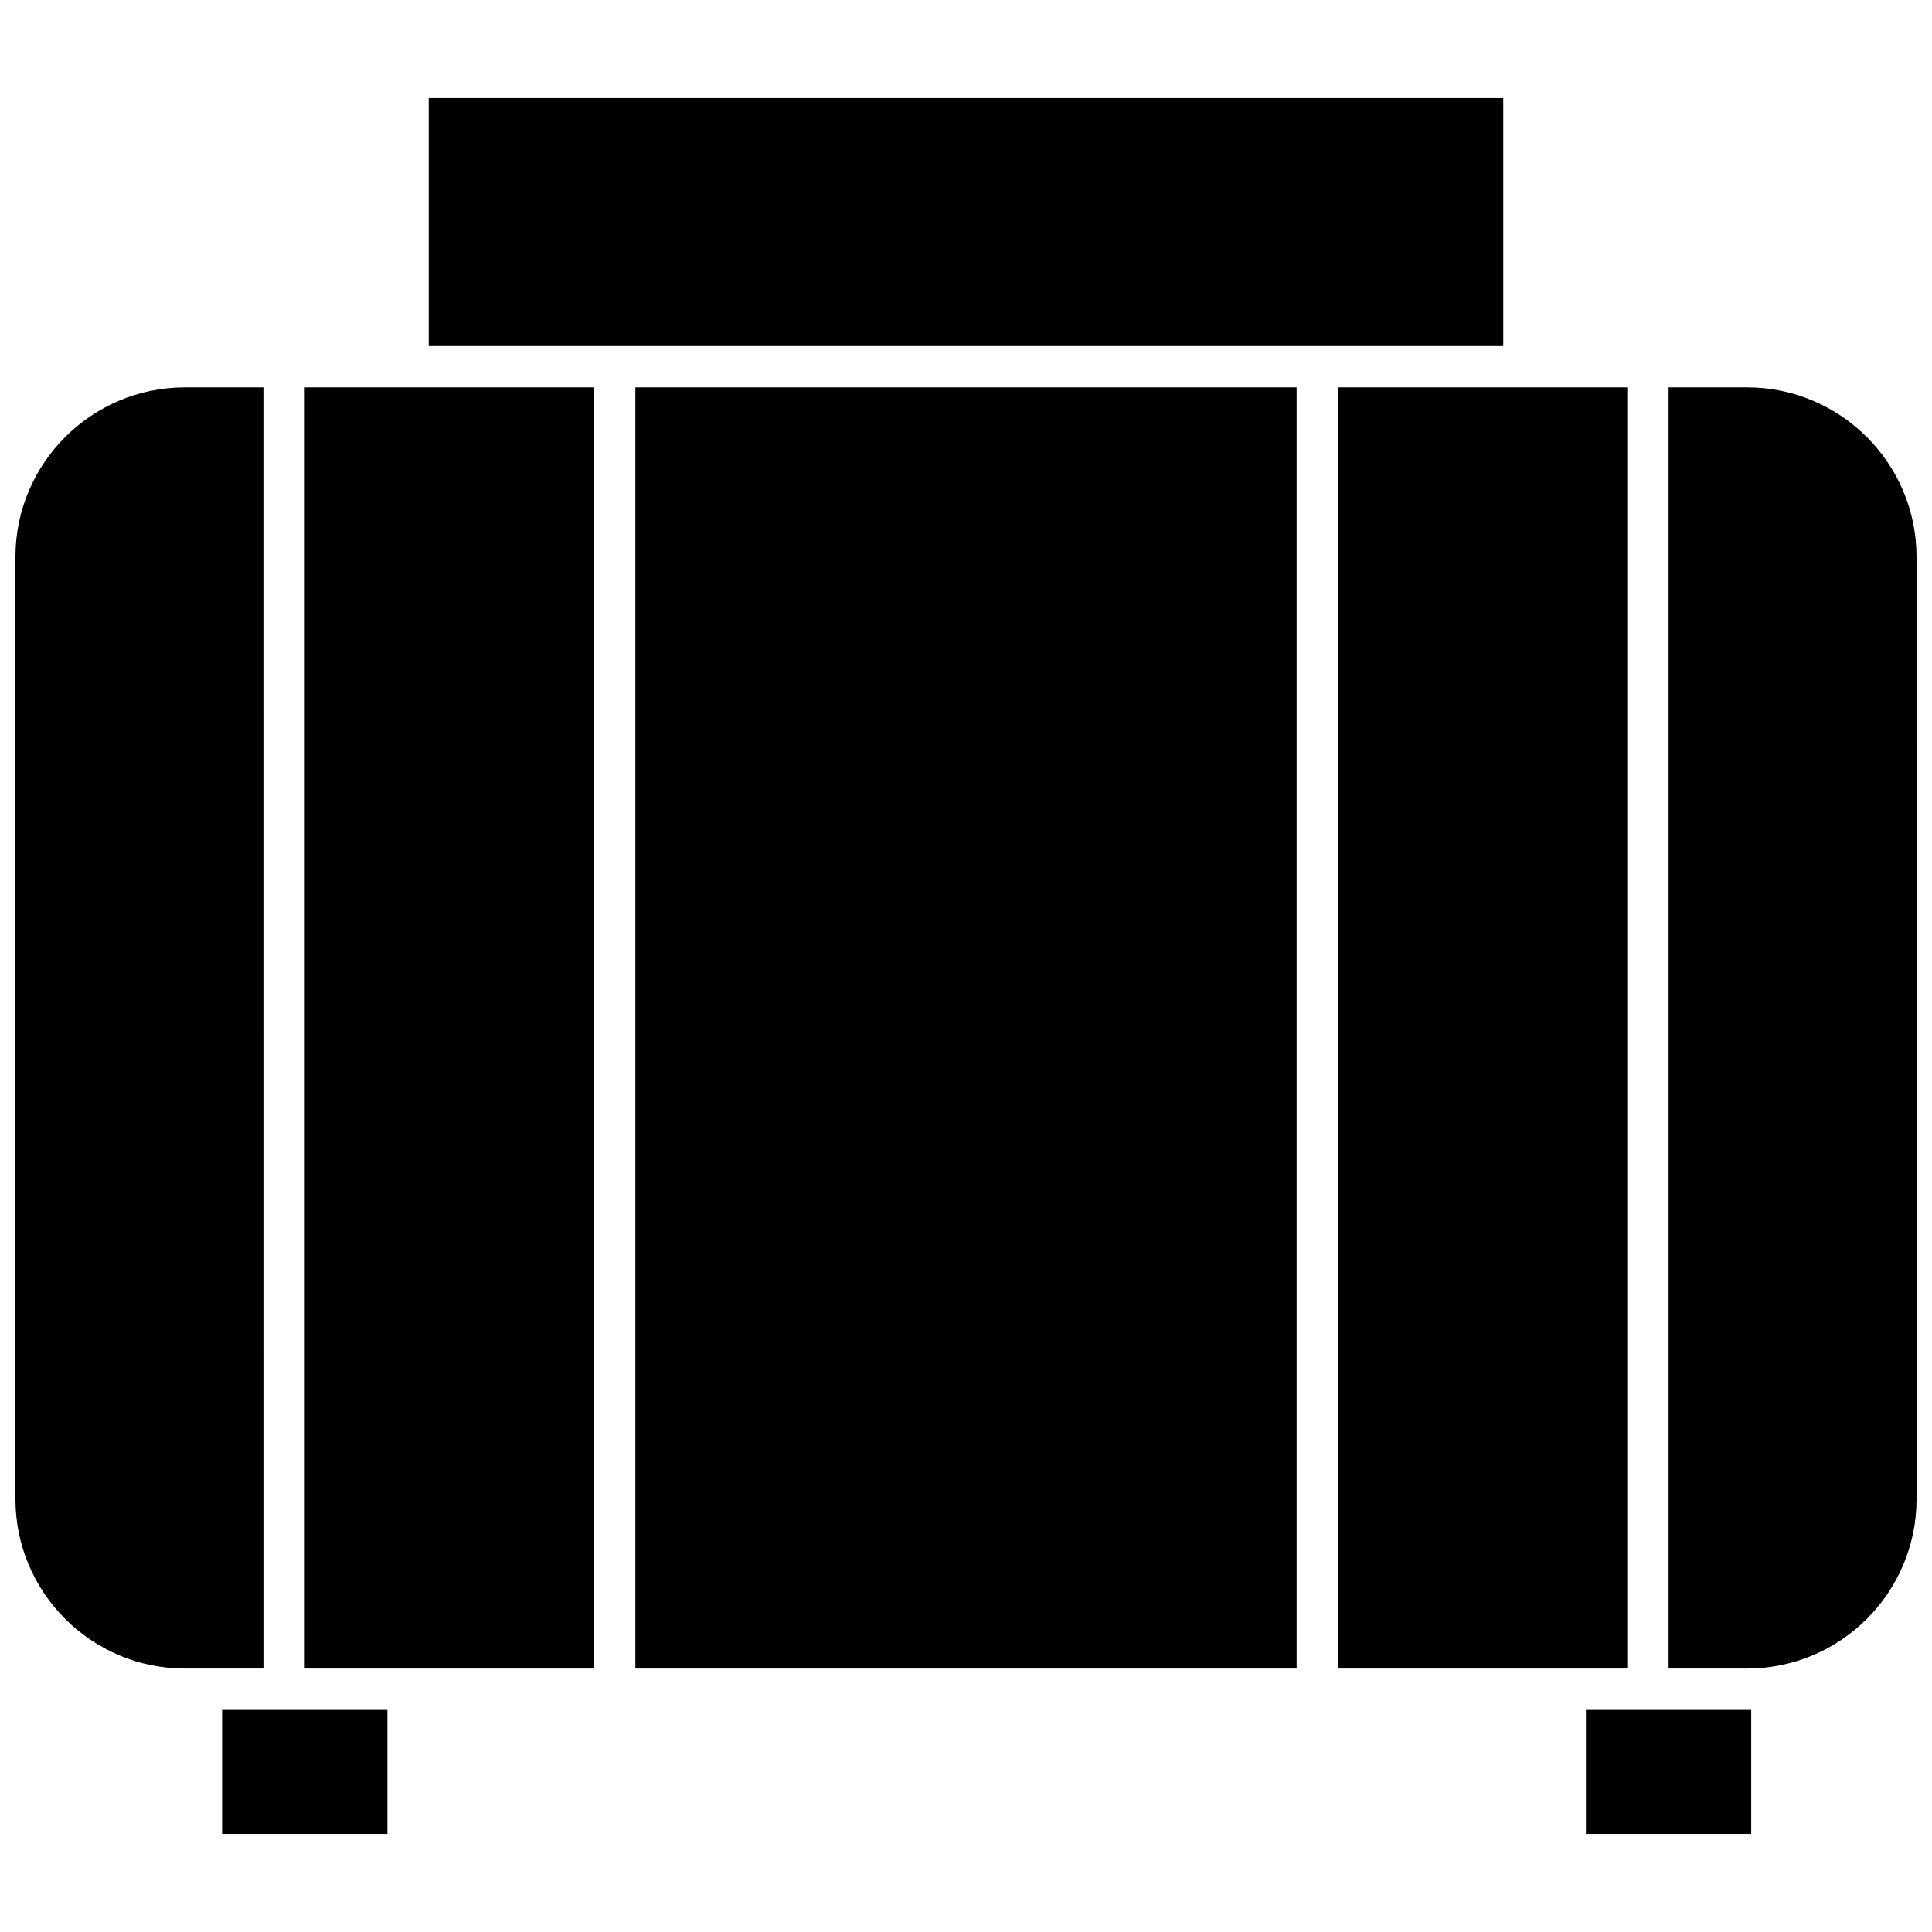
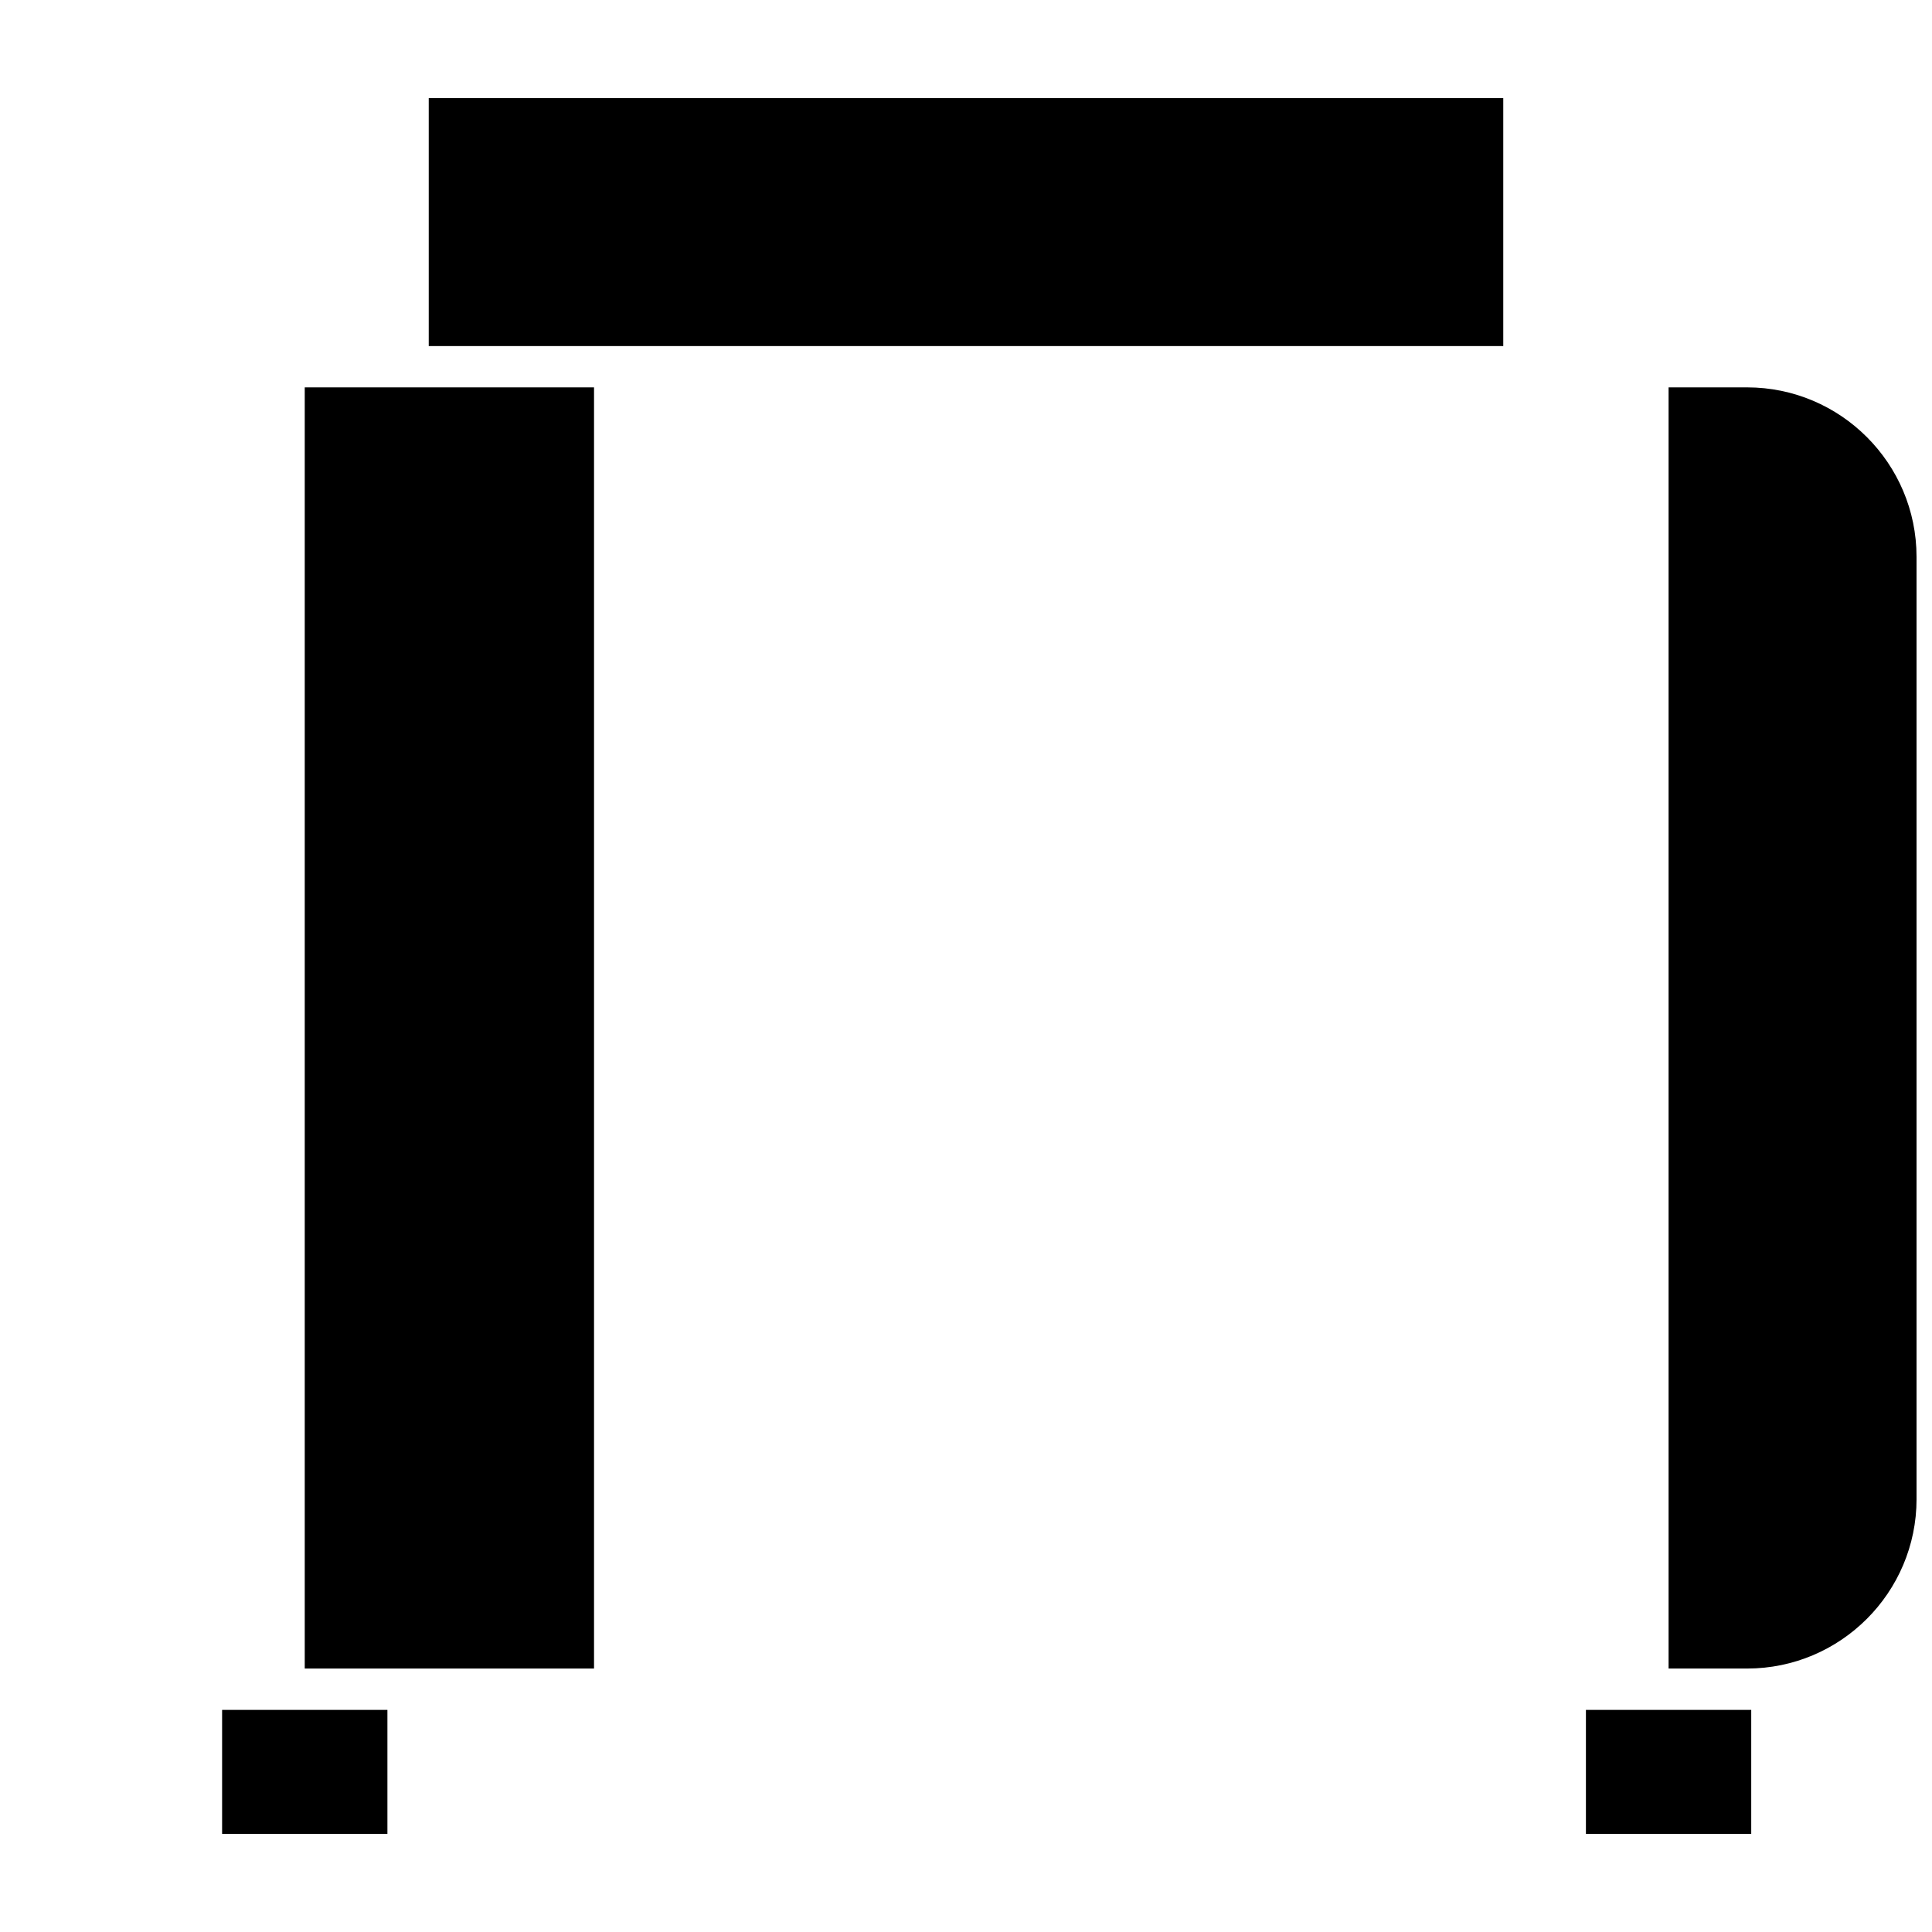
<svg xmlns="http://www.w3.org/2000/svg" width="800px" height="800px" version="1.1" viewBox="144 144 512 512">
  <defs>
    <clipPath id="b">
      <path d="m148.09 246h65.906v341h-65.906z" />
    </clipPath>
    <clipPath id="a">
      <path d="m586 246h65.902v341h-65.902z" />
    </clipPath>
  </defs>
  <path d="m224.76 246.66v339.52h76.664v-339.52z" />
-   <path d="m312.38 246.66h175.24v339.52h-175.24z" />
  <path d="m202.86 597.14v32.859h43.809v-32.859z" />
  <g clip-path="url(#b)">
-     <path d="m213.81 246.66h-20.809c-24.762 0-44.906 20.145-44.906 44.906v249.71c0 24.762 20.145 44.906 44.906 44.906h20.812z" />
-   </g>
+     </g>
  <path d="m542.38 170h-284.76v65.711h284.76z" />
-   <path d="m575.24 246.66h-76.668v339.52h76.668z" />
  <g clip-path="url(#a)">
    <path d="m607 246.66h-20.809v339.52h20.809c24.762 0 44.906-20.145 44.906-44.906l-0.004-249.71c0-24.762-20.145-44.906-44.902-44.906z" />
  </g>
  <path d="m580.71 597.14h-16.426v32.859h43.809v-32.859z" />
</svg>